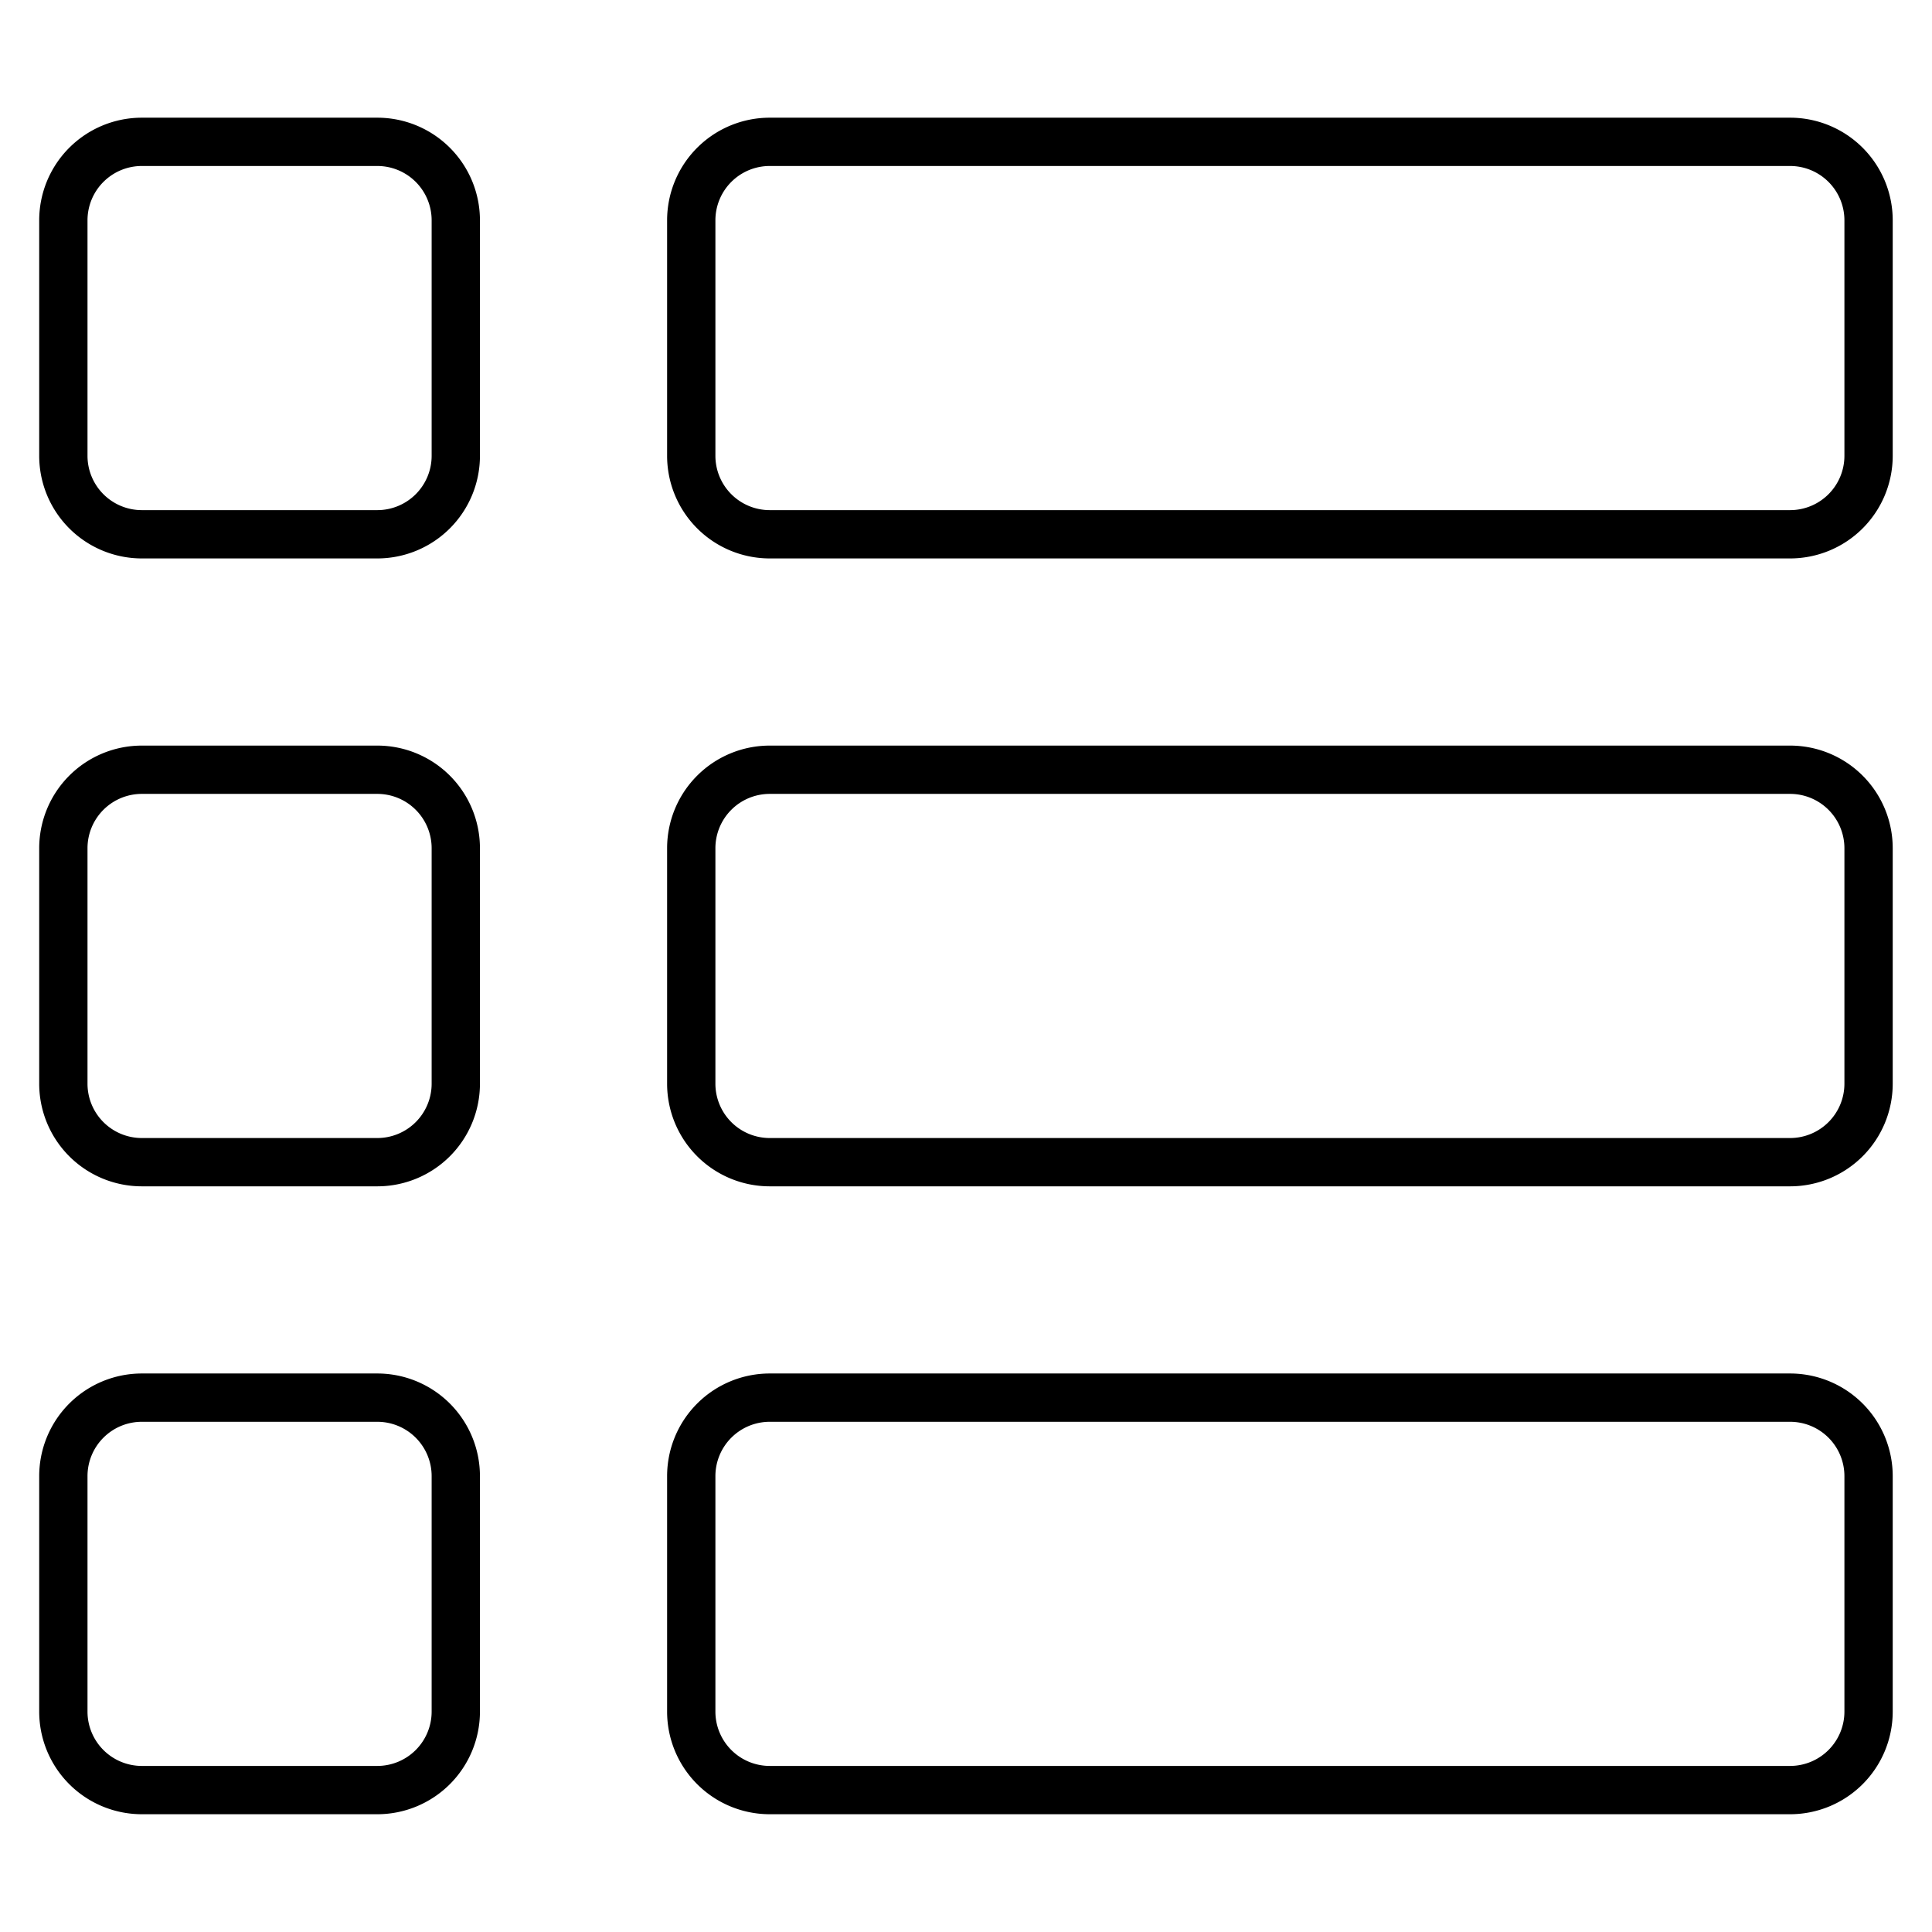
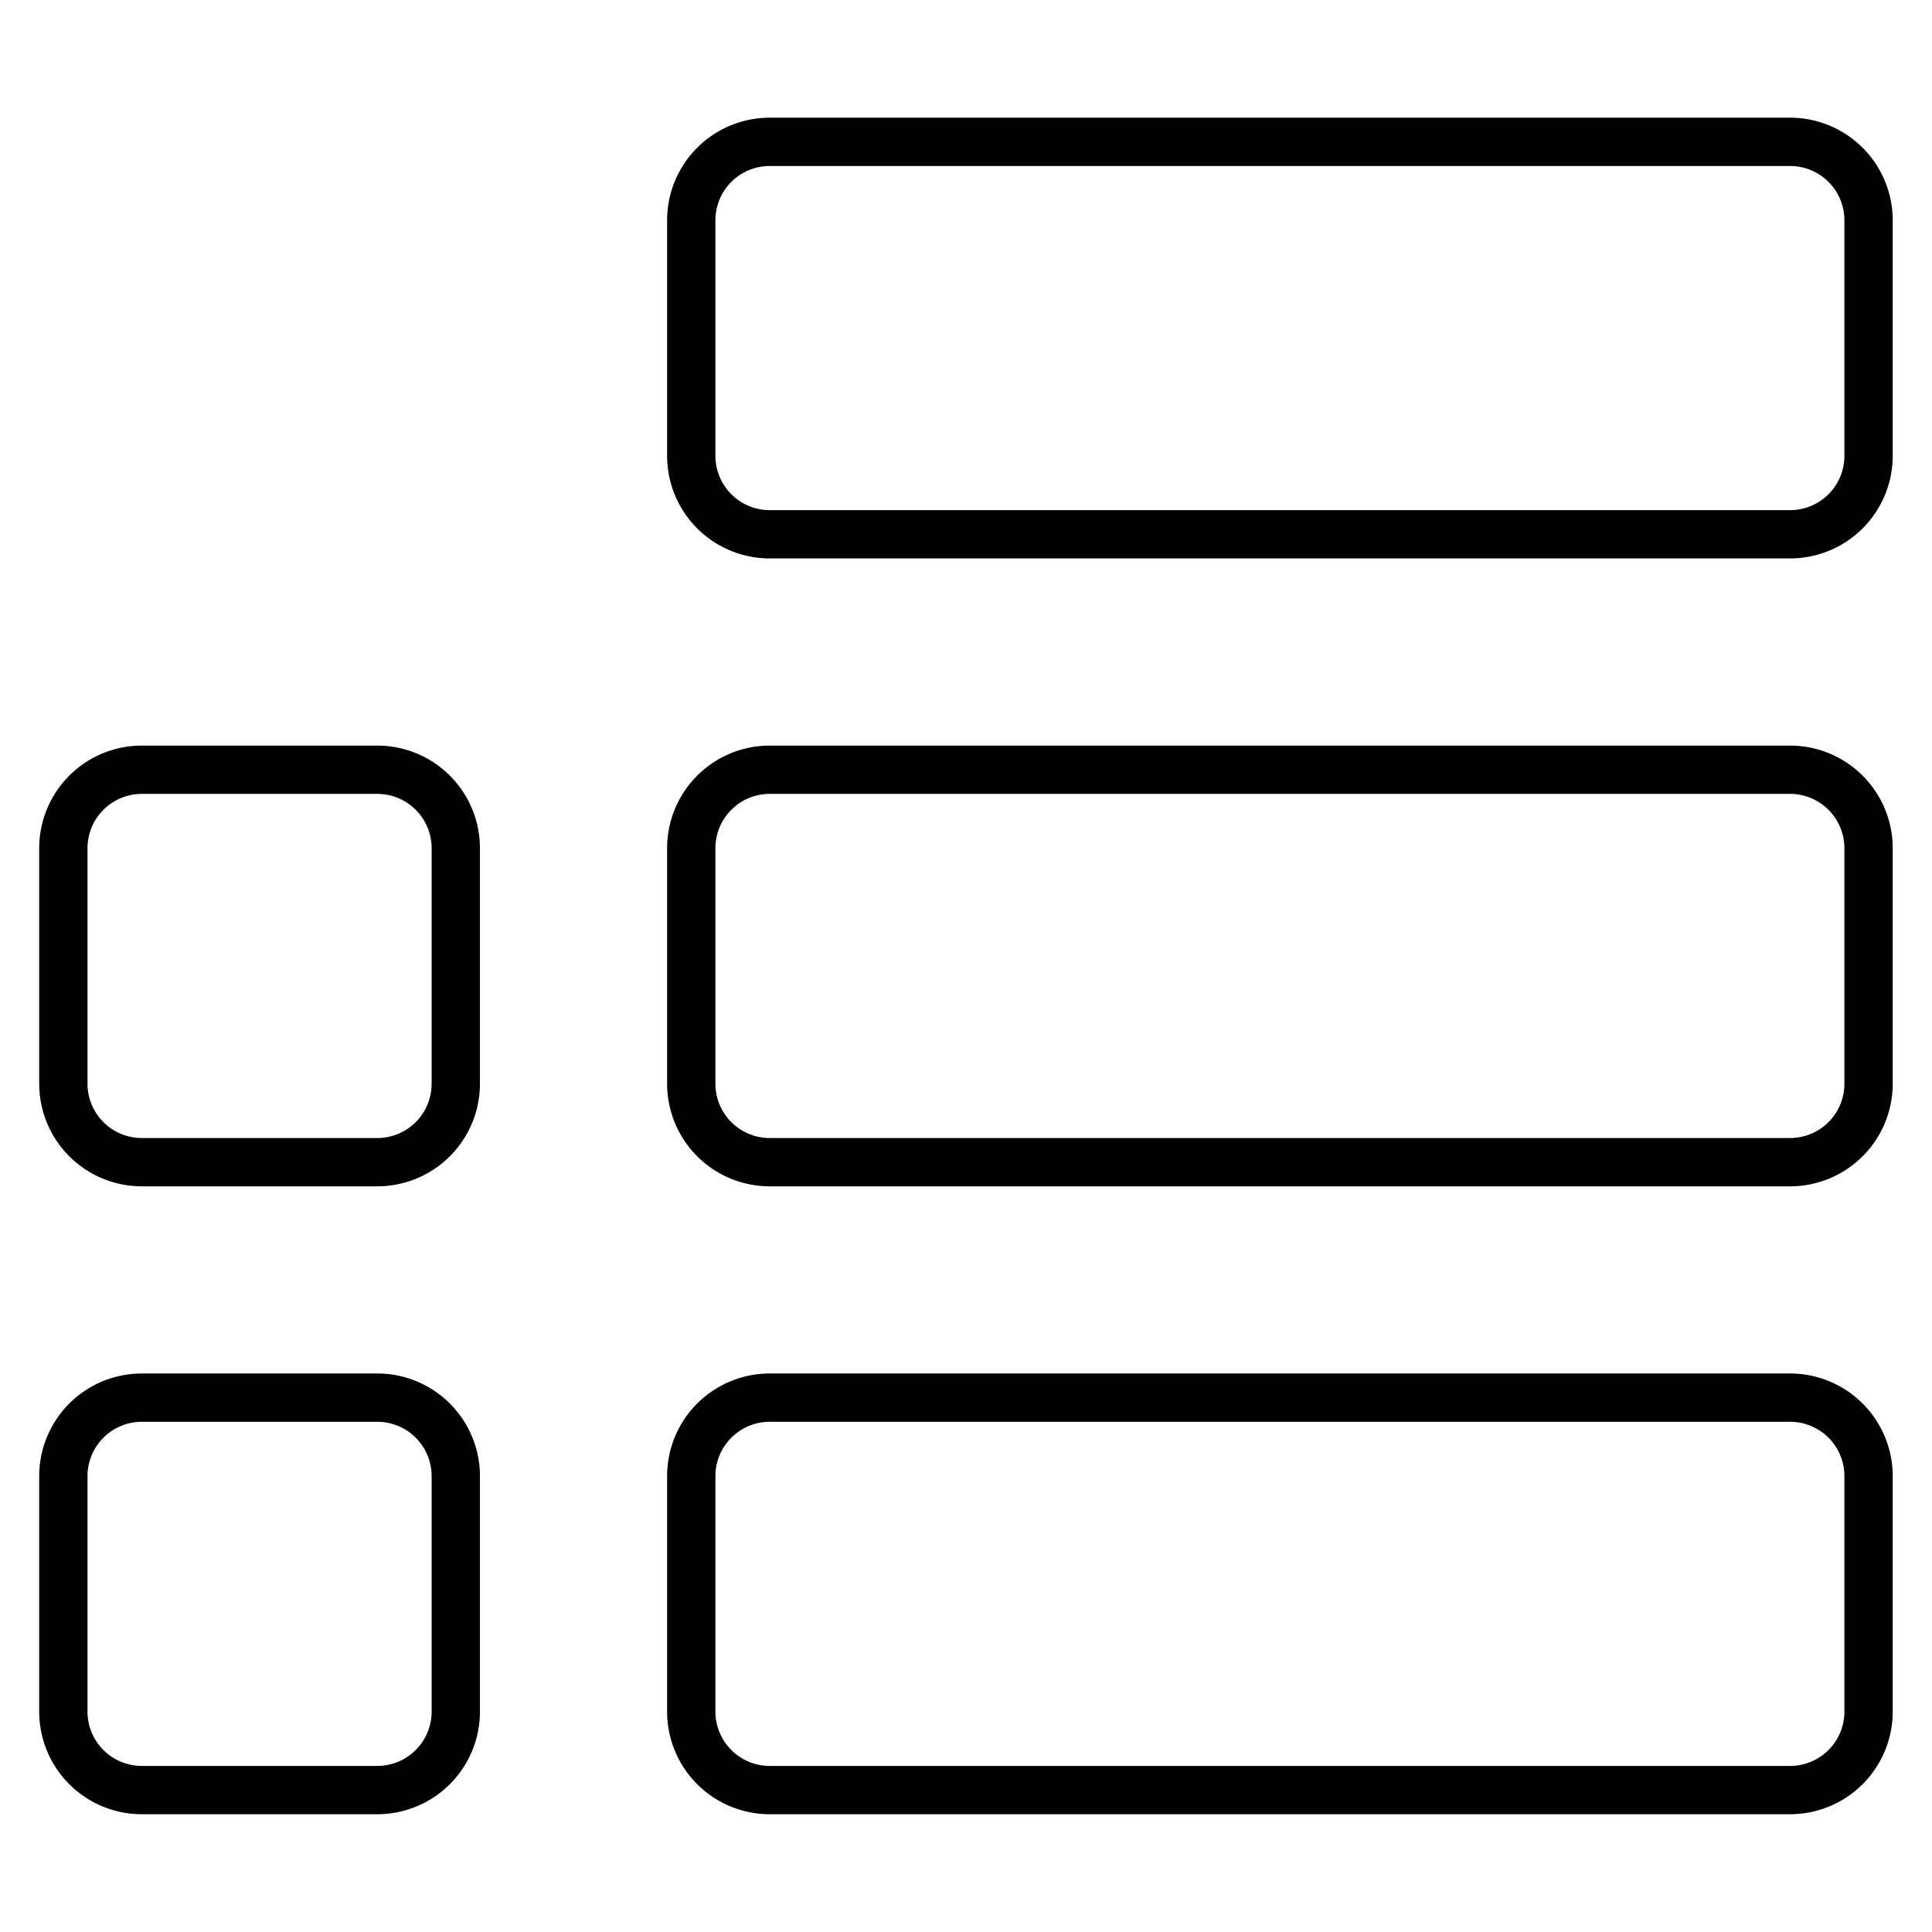
<svg xmlns="http://www.w3.org/2000/svg" viewBox="-0.3 -0.3 24 24" id="Layout-Bullets--Streamline-Ultimate">
  <desc>
    Layout Bullets Streamline Icon: https://streamlinehq.com
  </desc>
  <path d="M22.912 5.362a0.975 0.975 0 0 1 -0.975 0.975h-12.675a0.975 0.975 0 0 1 -0.975 -0.975v-2.925a0.975 0.975 0 0 1 0.975 -0.975h12.675a0.975 0.975 0 0 1 0.975 0.975Z" fill="none" stroke="currentColor" stroke-linecap="round" stroke-linejoin="round" stroke-width="0.6" />
  <path d="M22.912 13.162a0.975 0.975 0 0 1 -0.975 0.975h-12.675a0.975 0.975 0 0 1 -0.975 -0.975v-2.925a0.975 0.975 0 0 1 0.975 -0.975h12.675a0.975 0.975 0 0 1 0.975 0.975Z" fill="none" stroke="currentColor" stroke-linecap="round" stroke-linejoin="round" stroke-width="0.6" />
  <path d="M22.912 20.962a0.975 0.975 0 0 1 -0.975 0.975h-12.675a0.975 0.975 0 0 1 -0.975 -0.975v-2.925a0.975 0.975 0 0 1 0.975 -0.975h12.675a0.975 0.975 0 0 1 0.975 0.975Z" fill="none" stroke="currentColor" stroke-linecap="round" stroke-linejoin="round" stroke-width="0.6" />
-   <path d="M5.362 5.362a0.975 0.975 0 0 1 -0.975 0.975h-2.925a0.975 0.975 0 0 1 -0.975 -0.975v-2.925a0.975 0.975 0 0 1 0.975 -0.975h2.925a0.975 0.975 0 0 1 0.975 0.975Z" fill="none" stroke="currentColor" stroke-linecap="round" stroke-linejoin="round" stroke-width="0.6" />
  <path d="M5.362 13.162a0.975 0.975 0 0 1 -0.975 0.975h-2.925a0.975 0.975 0 0 1 -0.975 -0.975v-2.925a0.975 0.975 0 0 1 0.975 -0.975h2.925a0.975 0.975 0 0 1 0.975 0.975Z" fill="none" stroke="currentColor" stroke-linecap="round" stroke-linejoin="round" stroke-width="0.6" />
  <path d="M5.362 20.962a0.975 0.975 0 0 1 -0.975 0.975h-2.925a0.975 0.975 0 0 1 -0.975 -0.975v-2.925a0.975 0.975 0 0 1 0.975 -0.975h2.925a0.975 0.975 0 0 1 0.975 0.975Z" fill="none" stroke="currentColor" stroke-linecap="round" stroke-linejoin="round" stroke-width="0.6" />
</svg>